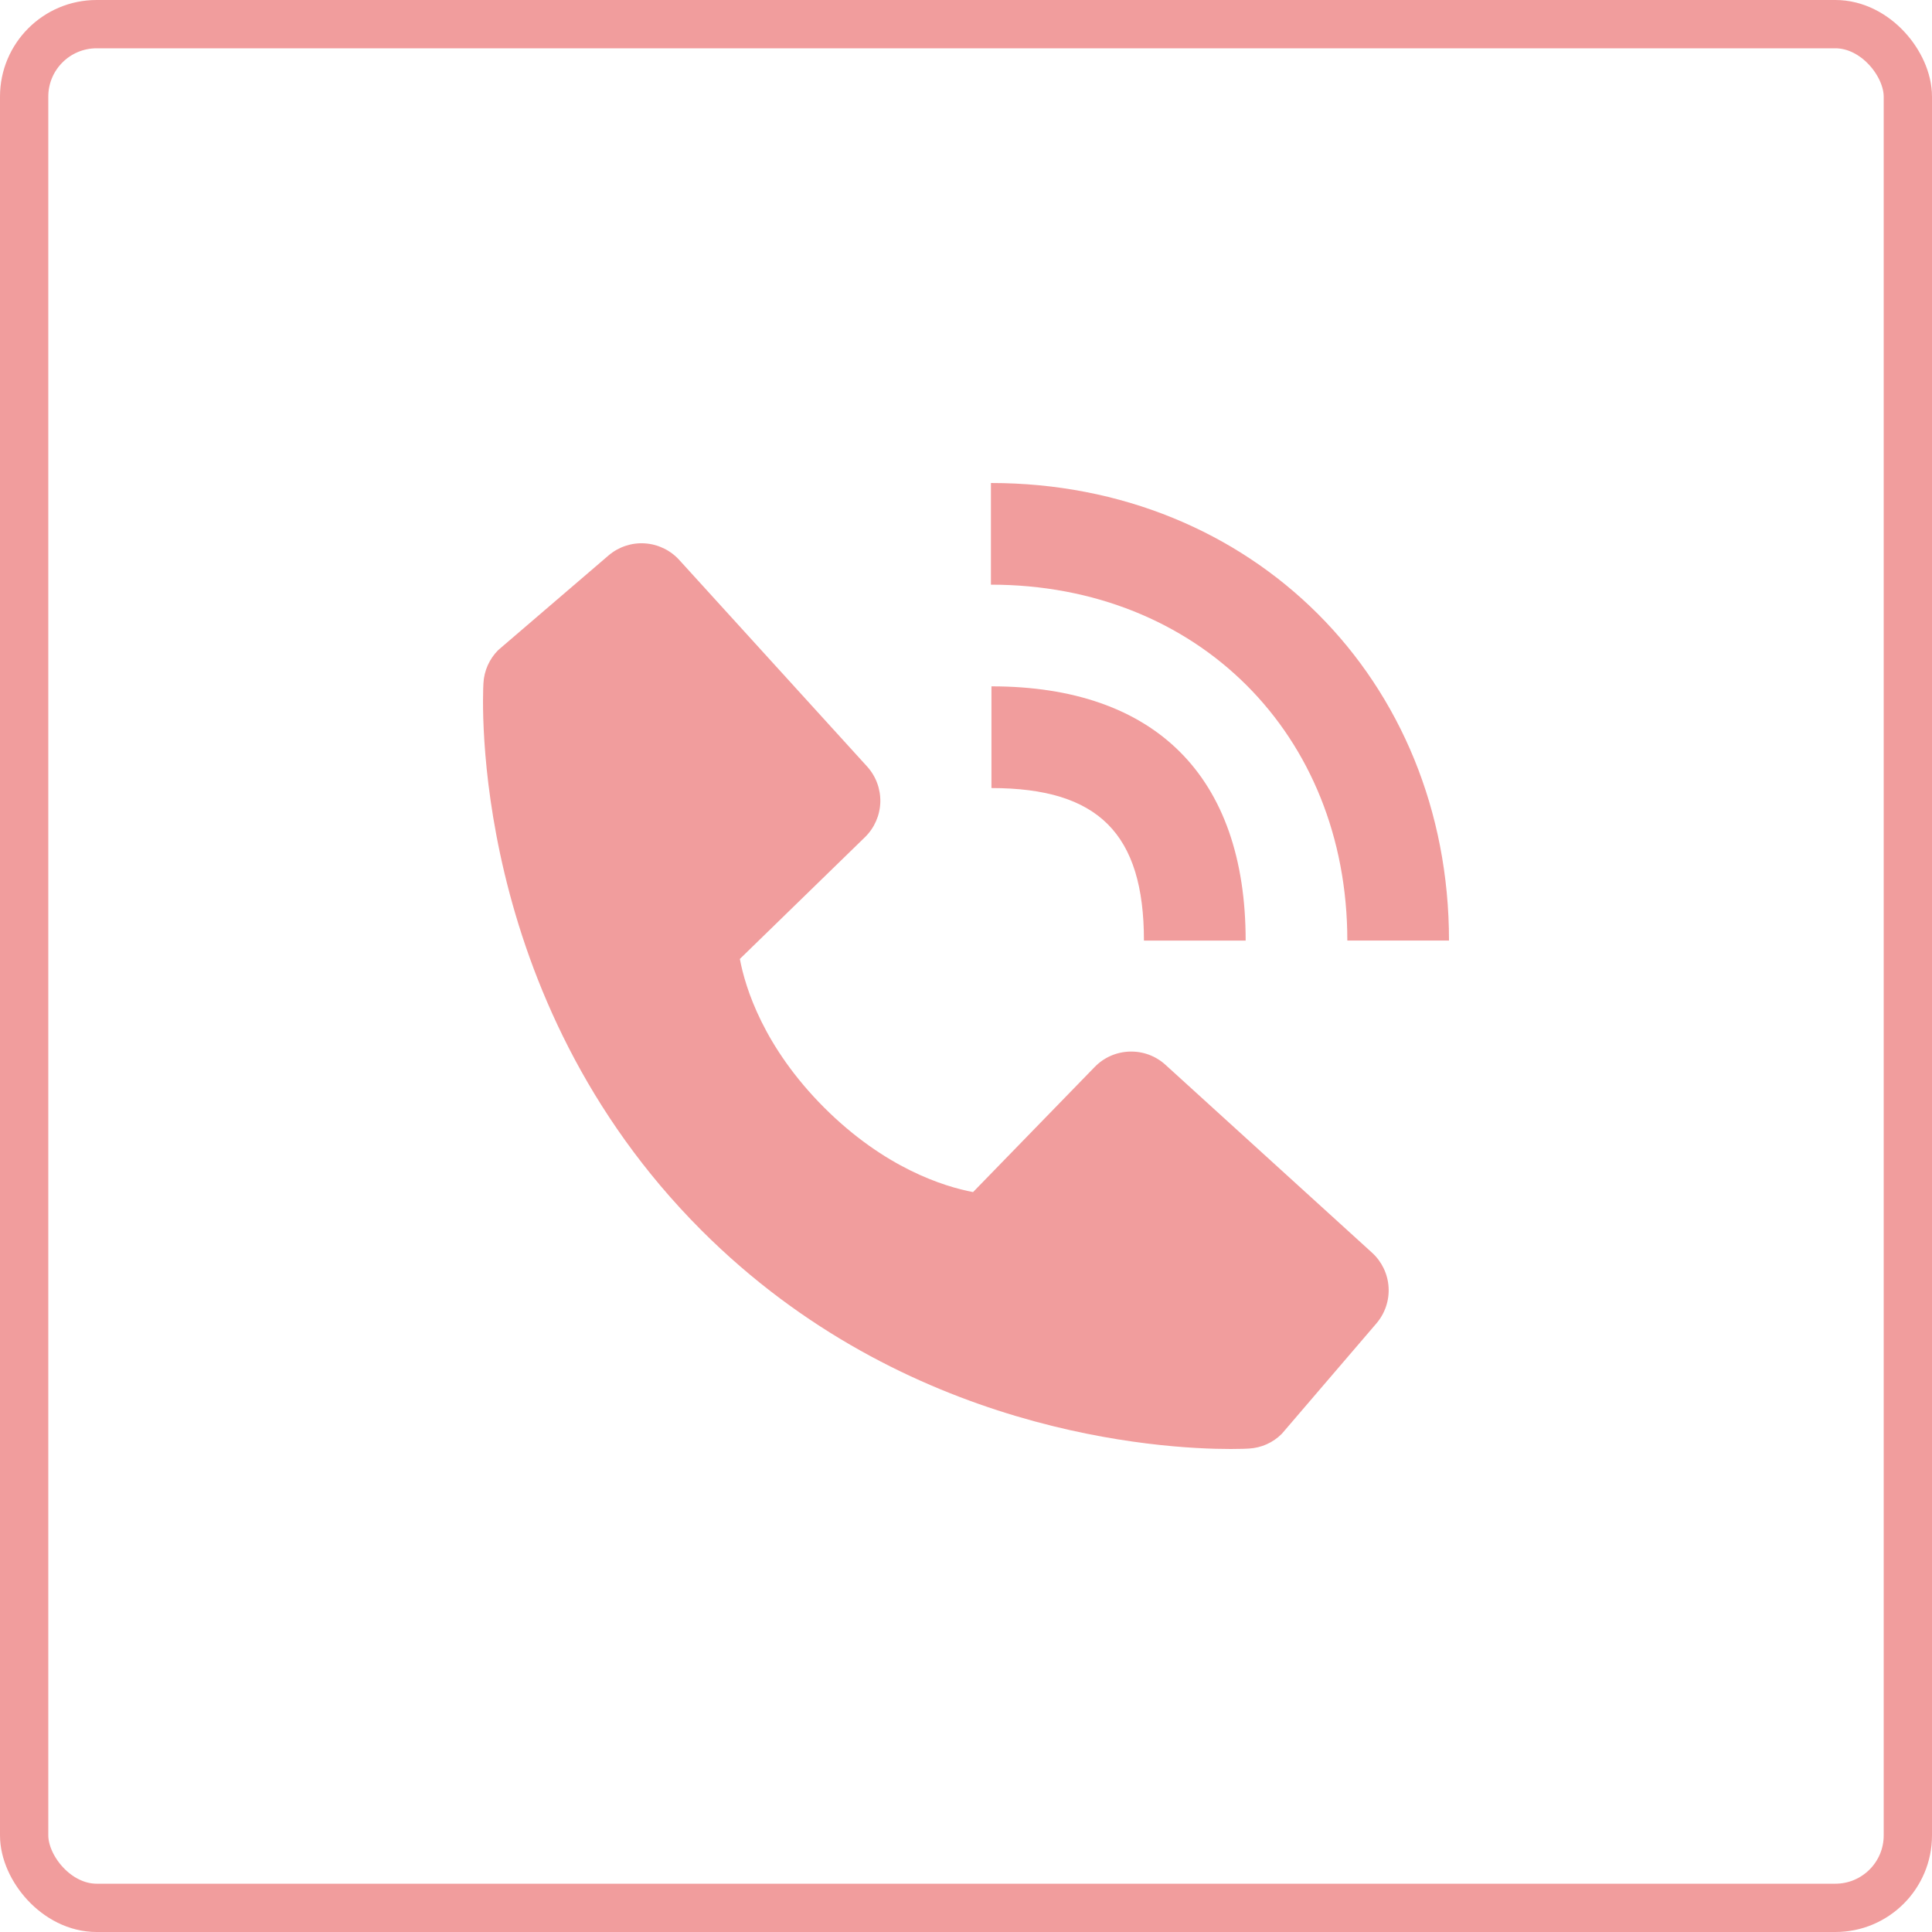
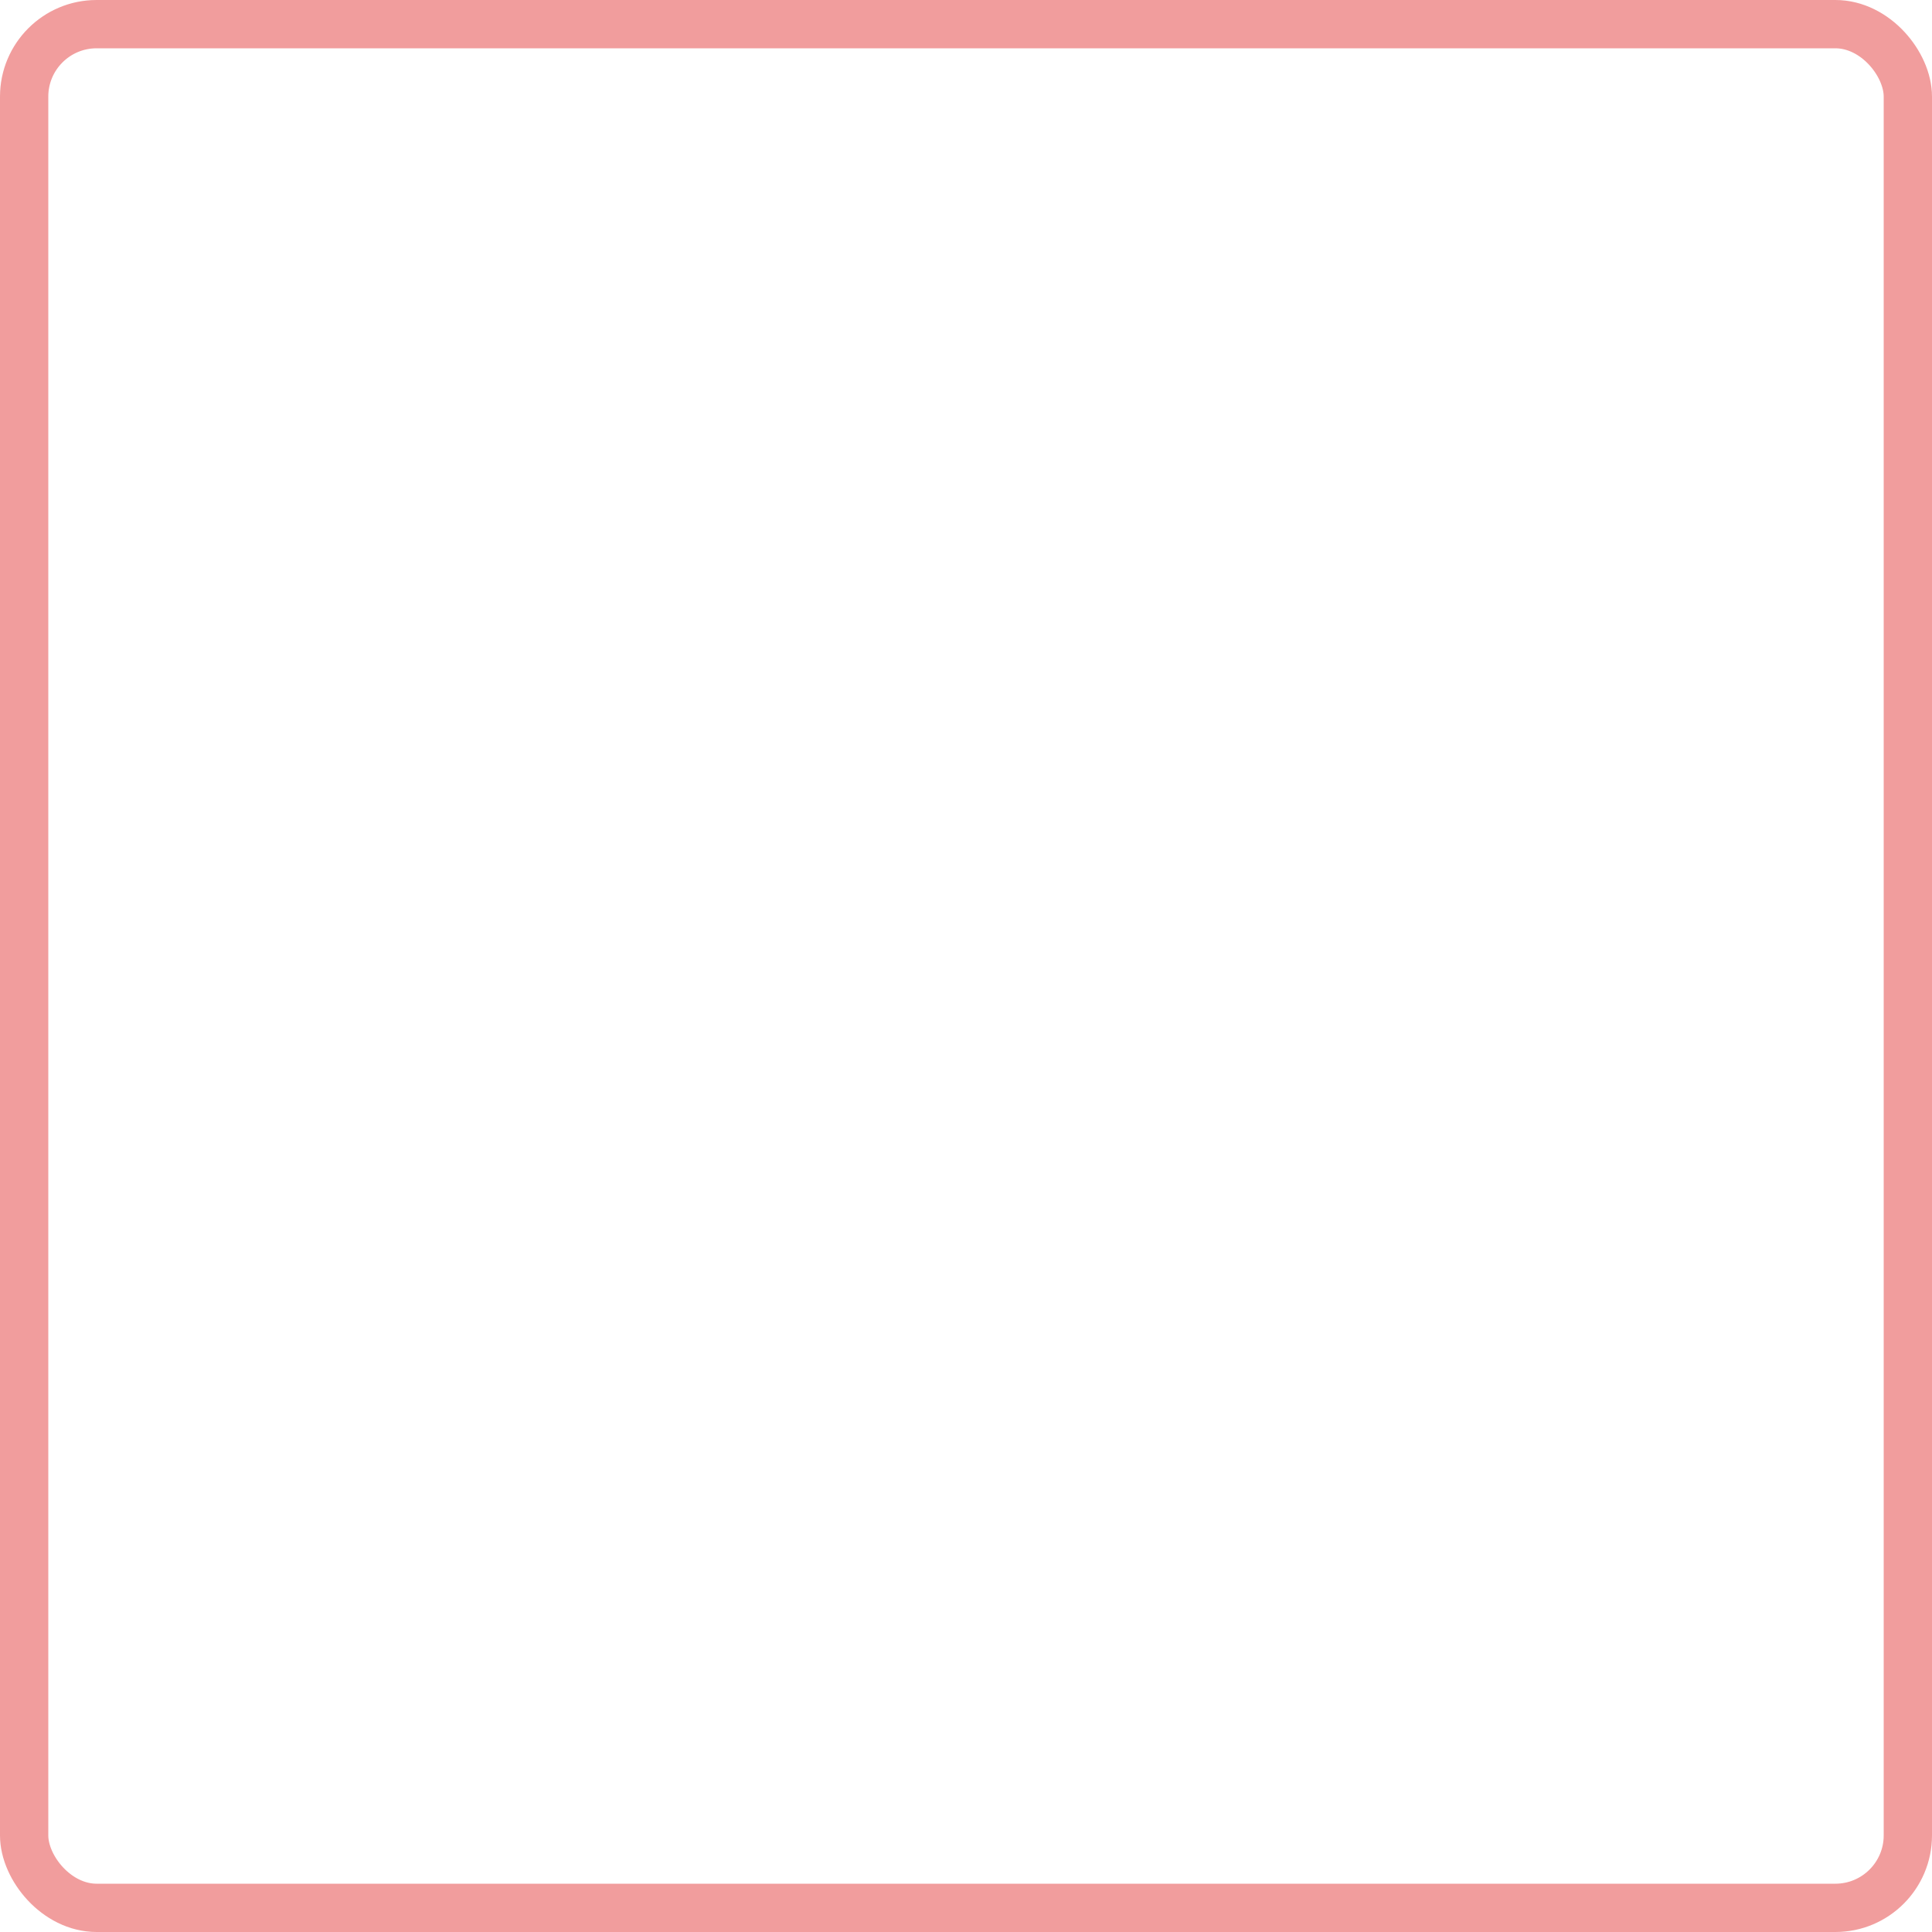
<svg xmlns="http://www.w3.org/2000/svg" width="40" height="40" viewBox="0 0 40 40" fill="none">
-   <path d="M27.895 19.473H30C30 14.073 25.924 10 20.516 10V12.105C24.792 12.105 27.895 15.203 27.895 19.473Z" fill="#F19D9D" />
-   <path d="M20.527 16.316C22.74 16.316 23.684 17.26 23.684 19.474H25.79C25.79 16.079 23.921 14.21 20.527 14.21V16.316ZM24.129 22.045C23.927 21.861 23.661 21.763 23.387 21.772C23.114 21.78 22.855 21.894 22.665 22.09L20.146 24.681C19.539 24.565 18.32 24.185 17.066 22.934C15.811 21.678 15.431 20.456 15.318 19.854L17.907 17.334C18.103 17.143 18.217 16.884 18.226 16.611C18.234 16.337 18.136 16.072 17.952 15.869L14.062 11.592C13.878 11.39 13.622 11.267 13.349 11.25C13.075 11.232 12.806 11.323 12.598 11.501L10.314 13.46C10.132 13.643 10.023 13.886 10.009 14.143C9.993 14.406 9.692 20.64 14.526 25.476C18.742 29.692 24.024 30 25.479 30C25.692 30 25.822 29.994 25.857 29.991C26.114 29.977 26.358 29.868 26.539 29.685L28.497 27.4C28.675 27.192 28.766 26.923 28.749 26.649C28.732 26.376 28.609 26.12 28.407 25.936L24.129 22.045Z" fill="#F19D9D" />
  <rect x="0.5" y="0.5" width="39" height="39" rx="1.5" stroke="#F19D9D" />
</svg>